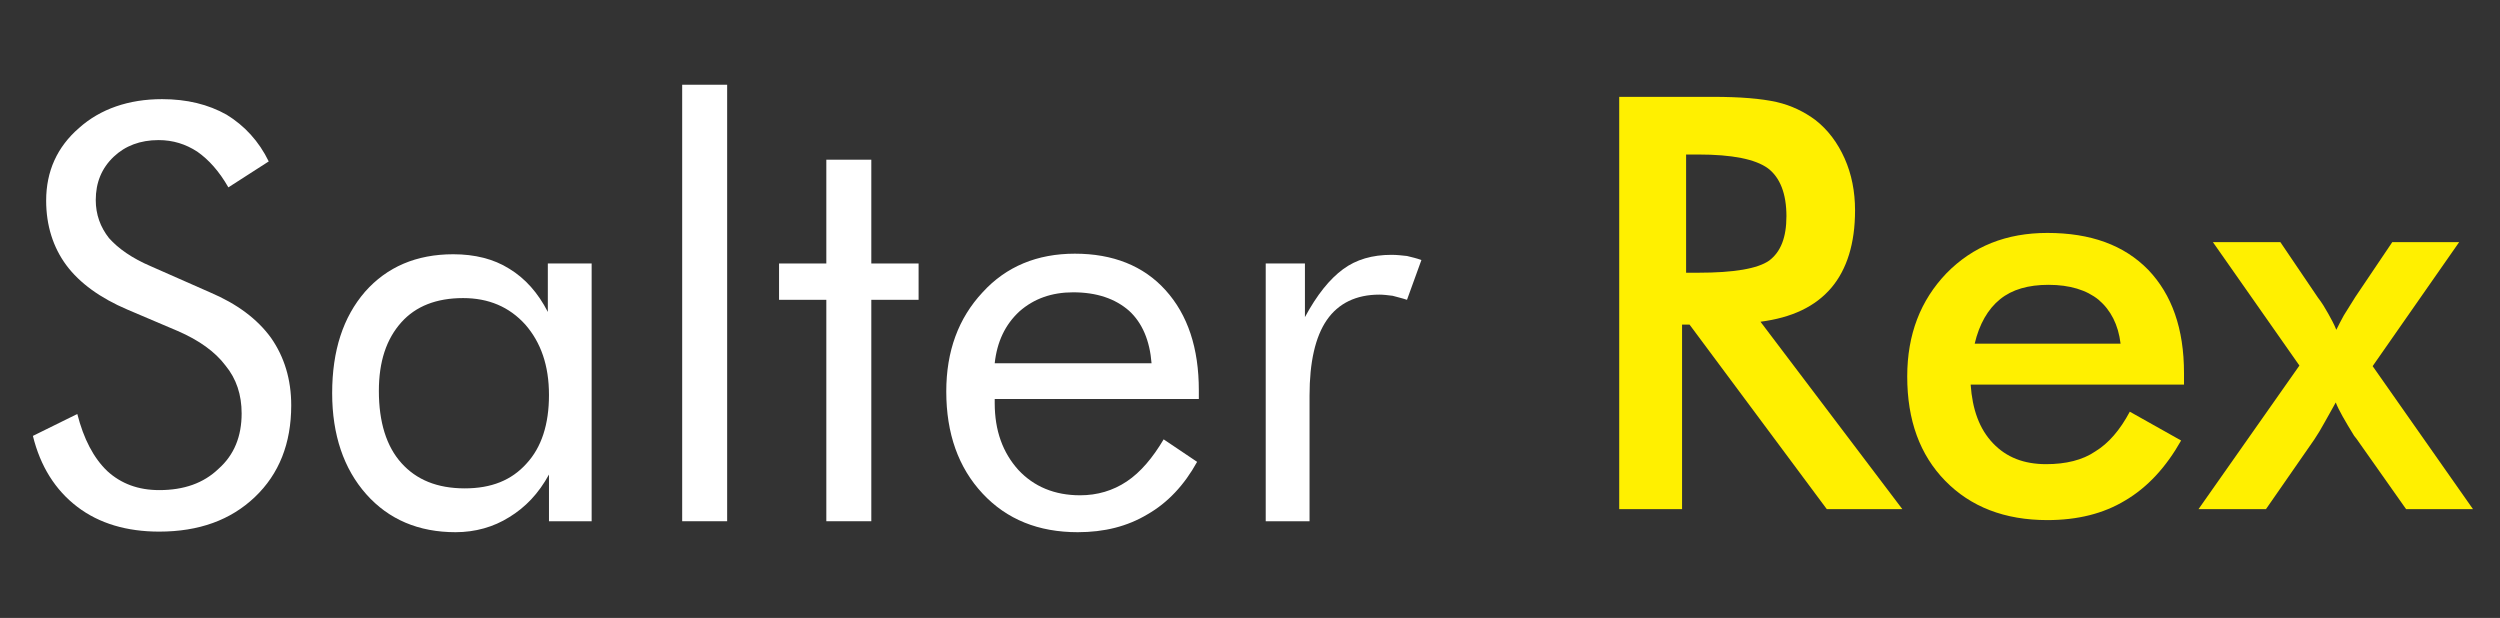
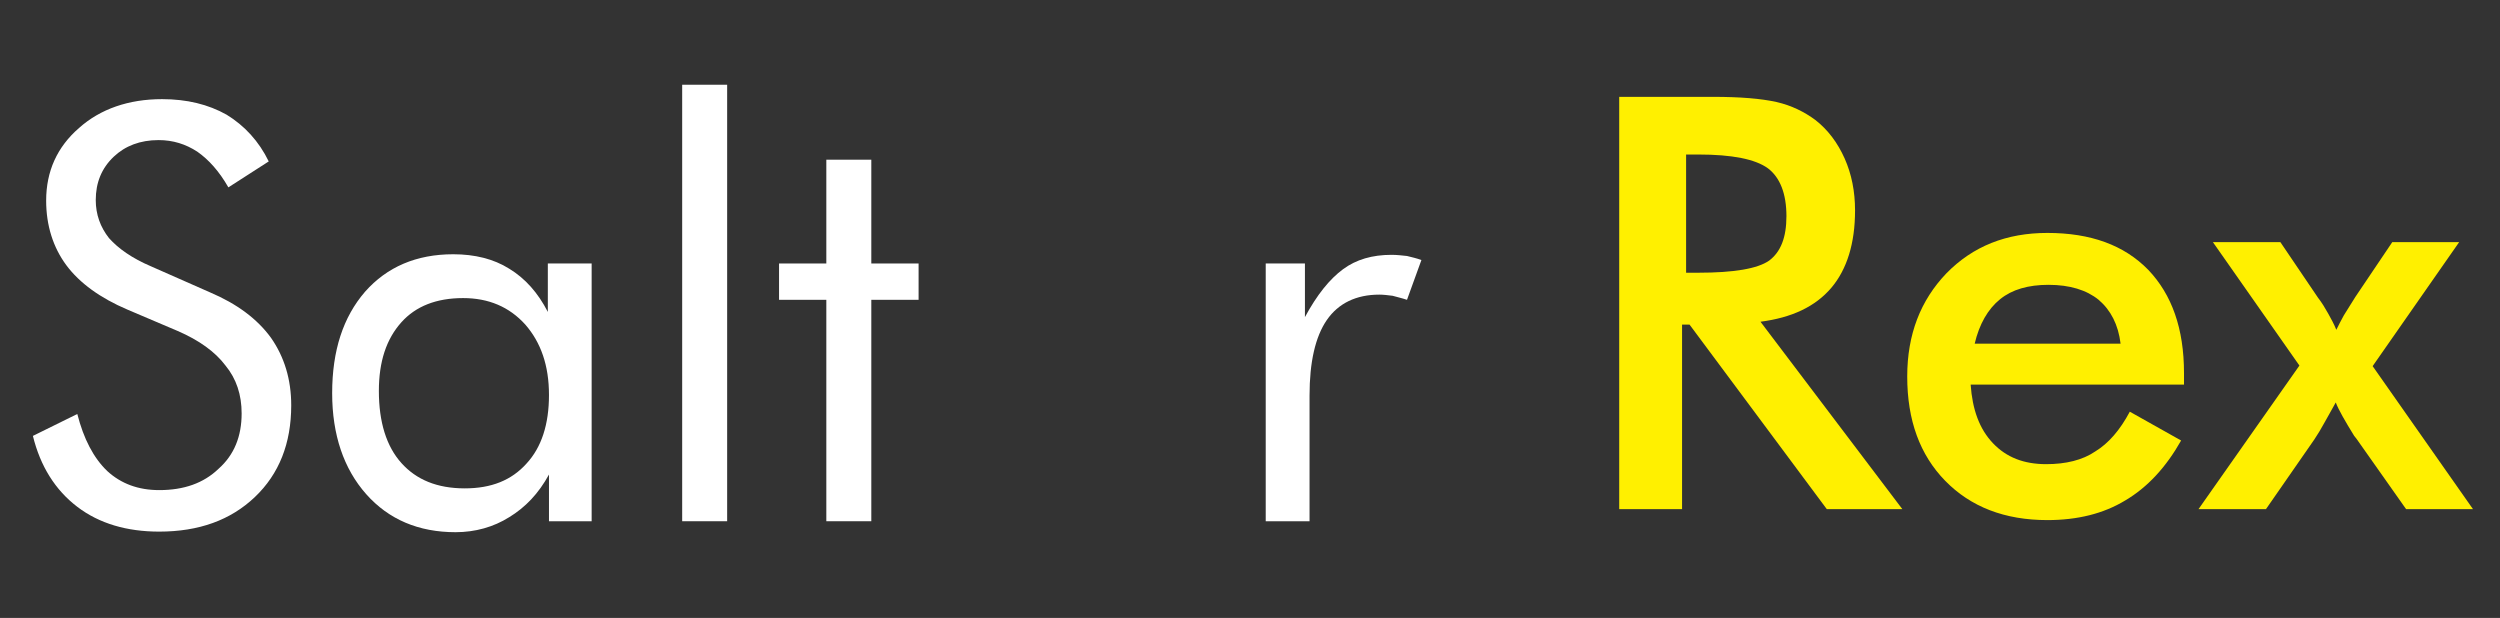
<svg xmlns="http://www.w3.org/2000/svg" width="100%" height="100%" viewBox="0 0 1590 393" version="1.1" xml:space="preserve" style="fill-rule:evenodd;clip-rule:evenodd;stroke-linejoin:round;stroke-miterlimit:2;">
  <rect x="0" y="0" width="1590" height="393" fill="#333333" stroke="none" />
  <g transform="matrix(1,0,0,1,-499.017,-512.6)">
    <g transform="matrix(4.167,0,0,4.167,0,0)">
      <g transform="matrix(1.065,0,0,0.48,-7.763,80.794)">
-         <rect x="119.764" y="87.984" width="358.298" height="196.142" style="fill:rgb(0,43,85);fill-opacity:0;fill-rule:nonzero;" />
-       </g>
+         </g>
      <g transform="matrix(1,0,0,1,-130.08,2.758)">
        <path d="M272.898,160.912C269.993,159.679 267.881,158.183 266.473,156.599C265.153,154.927 264.449,152.991 264.449,150.791C264.449,148.15 265.329,145.95 267.177,144.19C268.937,142.518 271.225,141.638 274.042,141.638C276.242,141.638 278.178,142.254 279.938,143.398C281.699,144.63 283.283,146.39 284.691,148.854L290.851,144.894C289.355,141.814 287.155,139.437 284.427,137.765C281.611,136.181 278.354,135.389 274.57,135.389C269.465,135.389 265.153,136.885 261.897,139.789C258.552,142.694 256.88,146.39 256.88,150.879C256.88,154.663 257.936,158.007 259.96,160.736C261.985,163.464 265.153,165.752 269.289,167.512L276.946,170.769C280.202,172.177 282.667,173.937 284.251,176.049C285.923,178.073 286.715,180.538 286.715,183.354C286.715,186.874 285.571,189.69 283.195,191.803C280.906,194.003 277.914,195.059 274.13,195.059C270.961,195.059 268.321,194.091 266.209,192.155C264.097,190.131 262.601,187.226 261.633,183.442L254.856,186.786C256,191.451 258.288,195.059 261.633,197.611C264.977,200.164 269.201,201.396 274.13,201.396C280.202,201.396 285.043,199.635 288.739,196.115C292.436,192.595 294.284,187.93 294.284,182.122C294.284,178.161 293.228,174.729 291.203,171.825C289.091,168.92 286.011,166.632 281.875,164.872L272.898,160.912Z" style="fill:white;fill-rule:nonzero;" />
        <path d="M330.191,191.011C327.903,193.563 324.823,194.795 320.774,194.795C316.55,194.795 313.382,193.475 311.093,190.923C308.805,188.37 307.661,184.674 307.661,179.921C307.661,175.433 308.805,172.001 311.093,169.448C313.294,166.984 316.462,165.752 320.51,165.752C324.383,165.752 327.551,167.072 330.015,169.8C332.392,172.529 333.624,176.049 333.624,180.538C333.624,185.026 332.48,188.546 330.191,191.011ZM333.448,160.472L333.448,167.864C331.952,164.96 330.015,162.76 327.551,161.264C325.175,159.767 322.271,159.063 319.014,159.063C313.382,159.063 308.893,161 305.549,164.784C302.205,168.656 300.532,173.761 300.532,180.274C300.532,186.61 302.293,191.803 305.725,195.675C309.157,199.547 313.734,201.484 319.366,201.484C322.359,201.484 325.175,200.692 327.551,199.195C330.015,197.699 332.04,195.587 333.624,192.683L333.624,199.811L340.136,199.811L340.136,160.472L333.448,160.472Z" style="fill:white;fill-rule:nonzero;" />
        <rect x="353.954" y="133.189" width="6.864" height="66.622" style="fill:white;fill-rule:nonzero;" />
        <path d="M375.956,199.811L382.821,199.811L382.821,166.016L390.037,166.016L390.037,160.472L382.821,160.472L382.821,144.63L375.956,144.63L375.956,160.472L368.739,160.472L368.739,166.016L375.956,166.016L375.956,199.811Z" style="fill:white;fill-rule:nonzero;" />
-         <path d="M401.655,175.697C402.007,172.441 403.239,169.8 405.439,167.776C407.639,165.84 410.367,164.872 413.624,164.872C417.232,164.872 420.048,165.84 422.161,167.688C424.185,169.536 425.329,172.265 425.593,175.697L401.655,175.697ZM432.81,179.833C432.81,173.409 431.137,168.304 427.705,164.52C424.361,160.824 419.696,158.975 413.888,158.975C408.167,158.975 403.415,160.912 399.806,164.872C396.11,168.832 394.262,173.849 394.262,180.009C394.262,186.434 396.11,191.627 399.806,195.587C403.503,199.547 408.343,201.484 414.328,201.484C418.376,201.484 421.897,200.604 424.977,198.755C428.057,196.995 430.609,194.267 432.546,190.747L427.441,187.314C425.769,190.131 423.921,192.331 421.809,193.739C419.696,195.147 417.32,195.851 414.68,195.851C410.807,195.851 407.639,194.531 405.263,191.979C402.887,189.338 401.655,185.994 401.655,181.77L401.655,181.154L432.81,181.154L432.81,179.833Z" style="fill:white;fill-rule:nonzero;" />
        <path d="M449.707,199.811L449.707,180.626C449.707,175.521 450.587,171.649 452.348,169.096C454.108,166.544 456.836,165.224 460.356,165.224C460.972,165.224 461.677,165.312 462.381,165.4C462.997,165.576 463.789,165.752 464.581,166.016L466.781,159.943C466.077,159.679 465.285,159.503 464.581,159.327C463.789,159.239 462.997,159.151 462.205,159.151C459.3,159.151 456.836,159.855 454.812,161.352C452.788,162.848 450.851,165.224 449.003,168.656L449.003,160.472L443.019,160.472L443.019,199.811L449.707,199.811Z" style="fill:white;fill-rule:nonzero;" />
      </g>
      <g transform="matrix(1,0,0,1,108.96,-72.484)">
        <path d="M268.14,219.081L269.988,219.081C275.181,219.081 278.701,219.785 280.638,221.193C282.486,222.601 283.454,225.066 283.454,228.498C283.454,231.754 282.574,233.955 280.814,235.275C279.053,236.507 275.445,237.123 269.988,237.123L268.14,237.123L268.14,219.081ZM268.668,245.044L289.614,273.206L301.144,273.206L279.493,244.604C284.246,243.988 287.854,242.315 290.318,239.411C292.695,236.595 293.927,232.634 293.927,227.618C293.927,224.714 293.399,222.073 292.343,219.697C291.287,217.321 289.79,215.297 287.854,213.801C286.182,212.568 284.246,211.6 281.958,211.072C279.581,210.544 276.413,210.28 272.189,210.28L257.931,210.28L257.931,273.206L267.524,273.206L267.524,245.044L268.668,245.044Z" style="fill:rgb(255,240,0);fill-rule:nonzero;" />
        <path d="M344.134,252.436C344.134,245.66 342.286,240.467 338.678,236.683C334.981,232.898 329.877,231.05 323.276,231.05C317.027,231.05 311.923,233.074 307.874,237.211C303.914,241.347 301.89,246.54 301.89,252.964C301.89,259.653 303.826,264.934 307.698,268.894C311.571,272.854 316.763,274.879 323.276,274.879C327.852,274.879 331.813,273.911 335.157,271.886C338.59,269.862 341.406,266.782 343.694,262.733L335.861,258.333C334.365,261.149 332.605,263.173 330.581,264.406C328.645,265.726 326.092,266.342 323.1,266.342C319.668,266.342 317.027,265.286 315.003,263.173C312.891,260.973 311.835,257.981 311.571,254.197L344.134,254.197L344.134,252.436ZM312.187,247.948C312.891,244.956 314.211,242.667 316.059,241.171C317.907,239.675 320.372,238.971 323.452,238.971C326.708,238.971 329.261,239.763 331.109,241.259C332.957,242.843 334.101,245.044 334.453,247.948L312.187,247.948Z" style="fill:rgb(255,240,0);fill-rule:nonzero;" />
        <path d="M364.037,262.557C364.566,261.765 365.094,260.885 365.622,259.917C366.15,259.037 366.678,257.981 367.294,256.925C367.734,258.069 368.702,259.741 370.11,262.029L370.462,262.469L378.031,273.206L388.24,273.206L372.926,251.38L386.128,232.458L375.919,232.458L370.286,240.819C369.582,241.963 368.966,242.931 368.526,243.636C368.086,244.428 367.734,245.132 367.382,245.836C367.03,244.956 366.59,244.164 366.15,243.371C365.71,242.579 365.182,241.699 364.566,240.907L358.845,232.458L348.548,232.458L361.749,251.292L346.348,273.206L356.645,273.206L364.037,262.557Z" style="fill:rgb(255,240,0);fill-rule:nonzero;" />
      </g>
    </g>
  </g>
</svg>